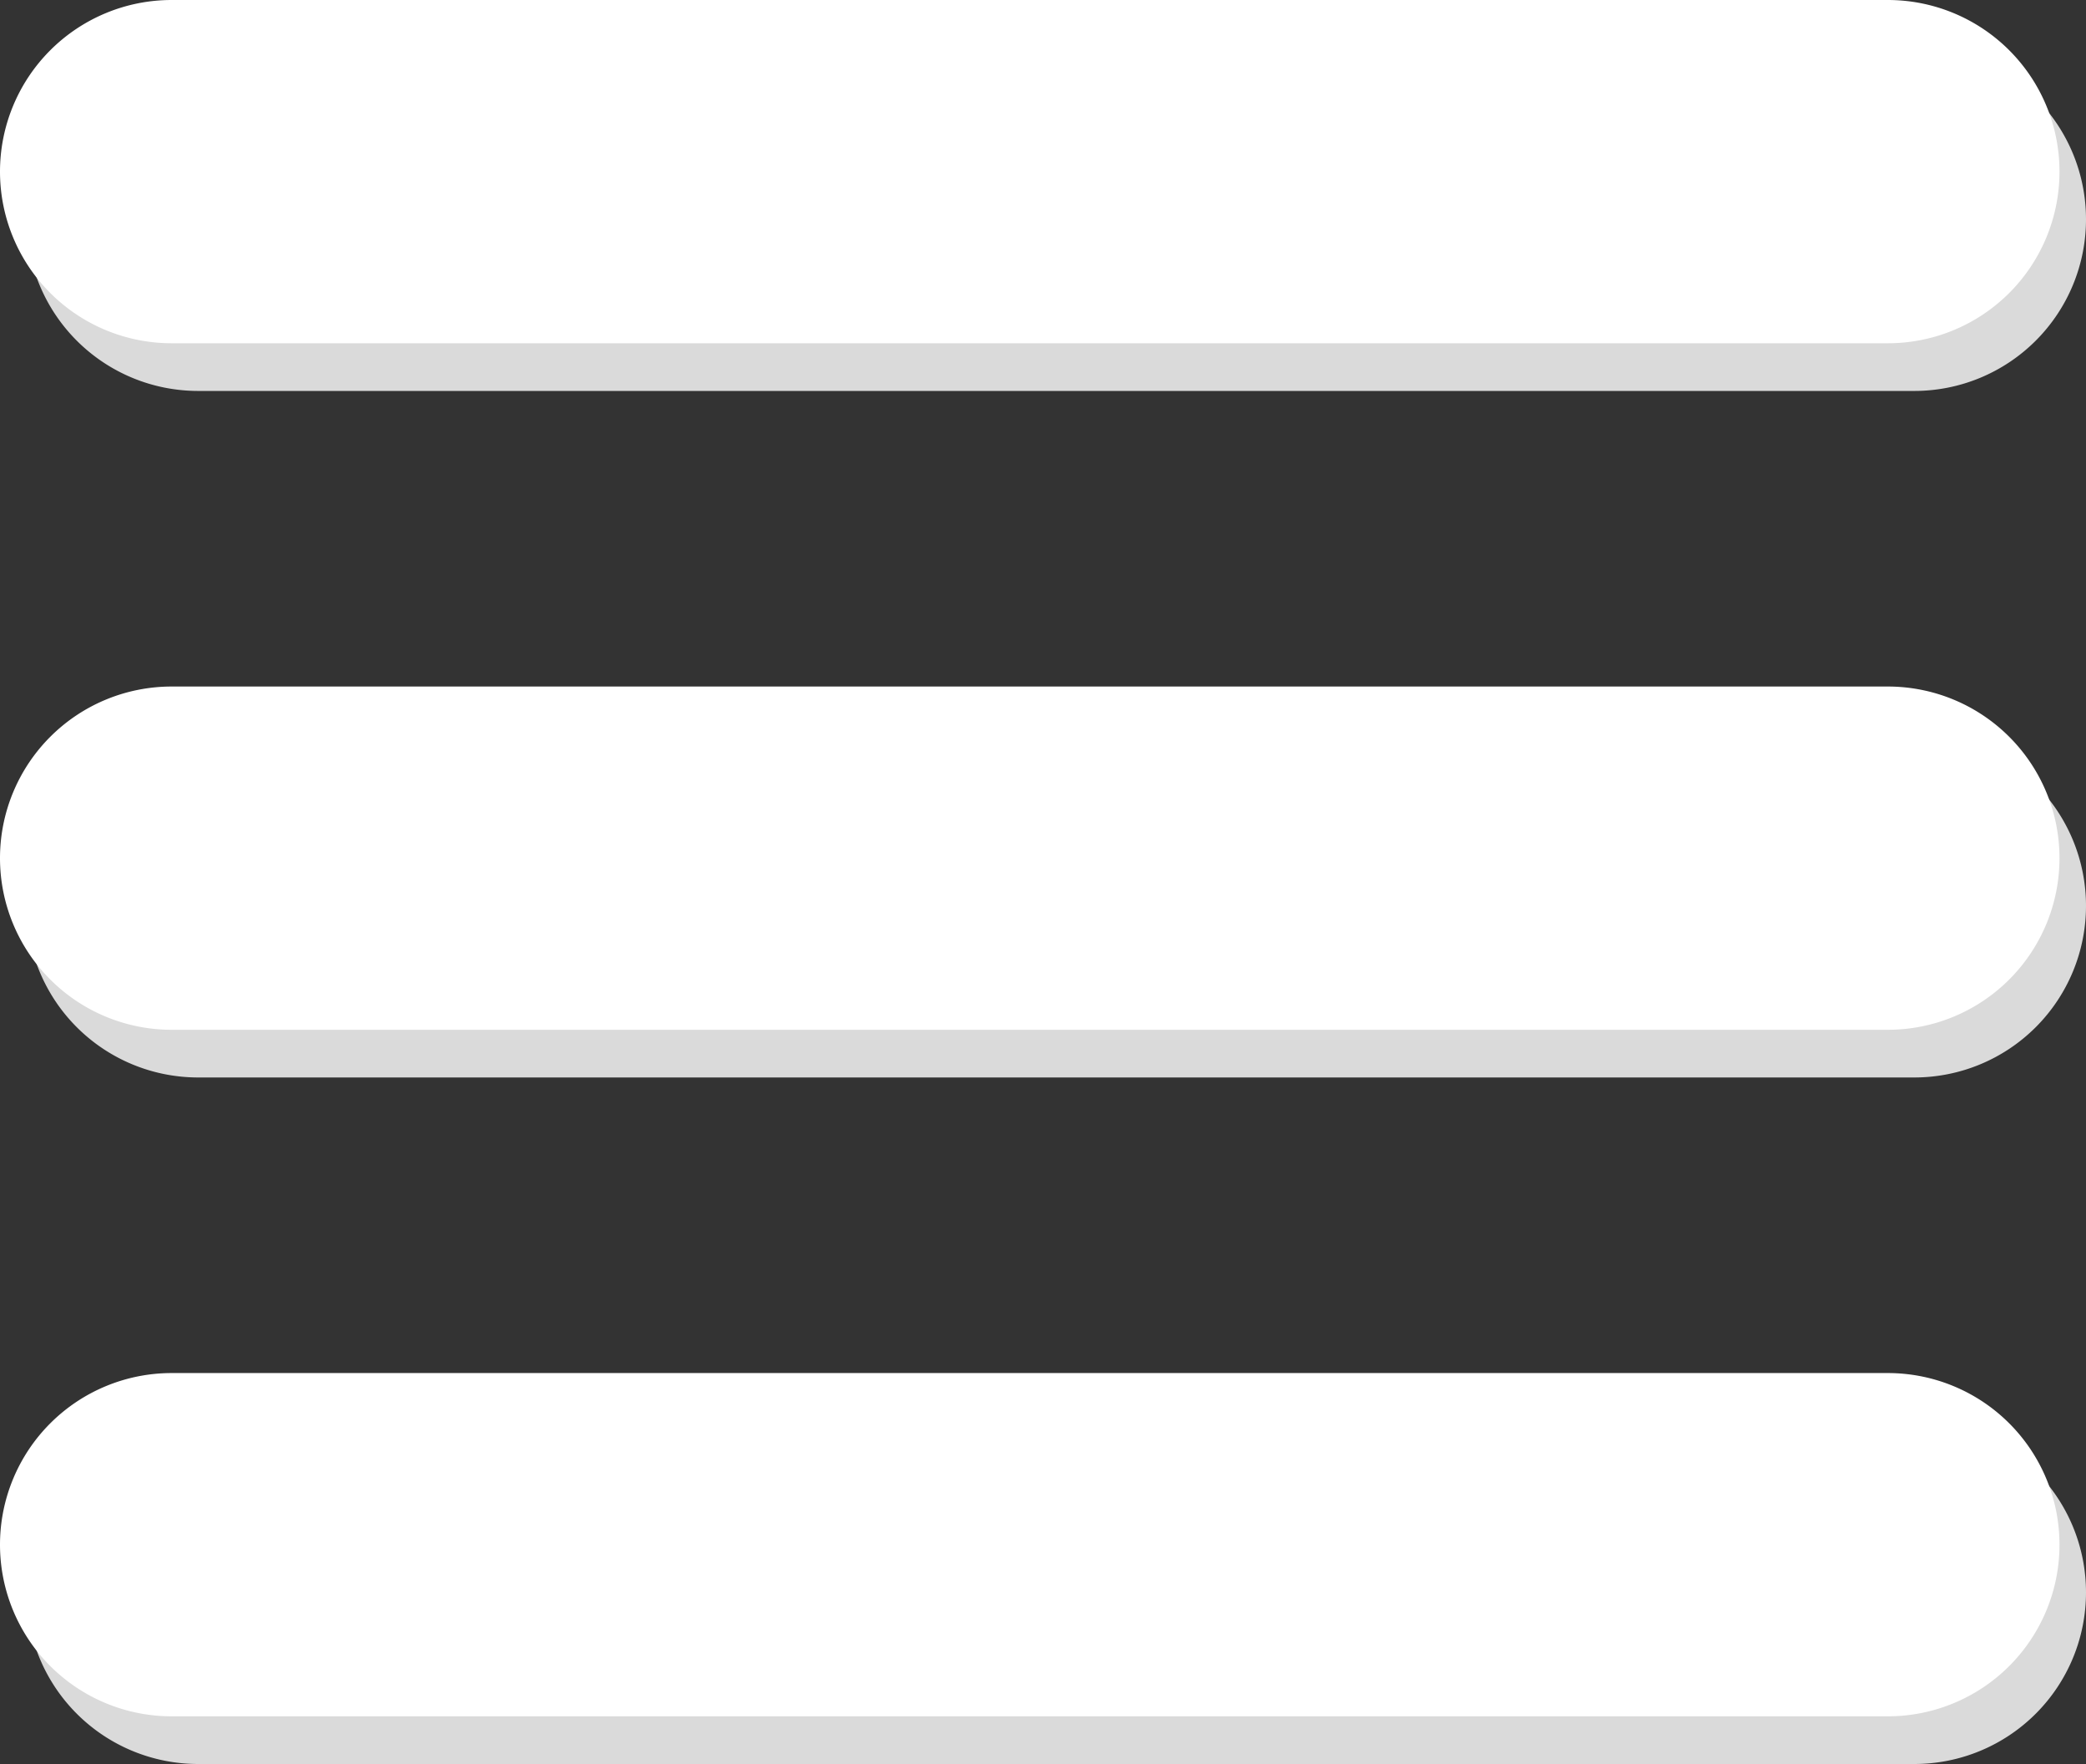
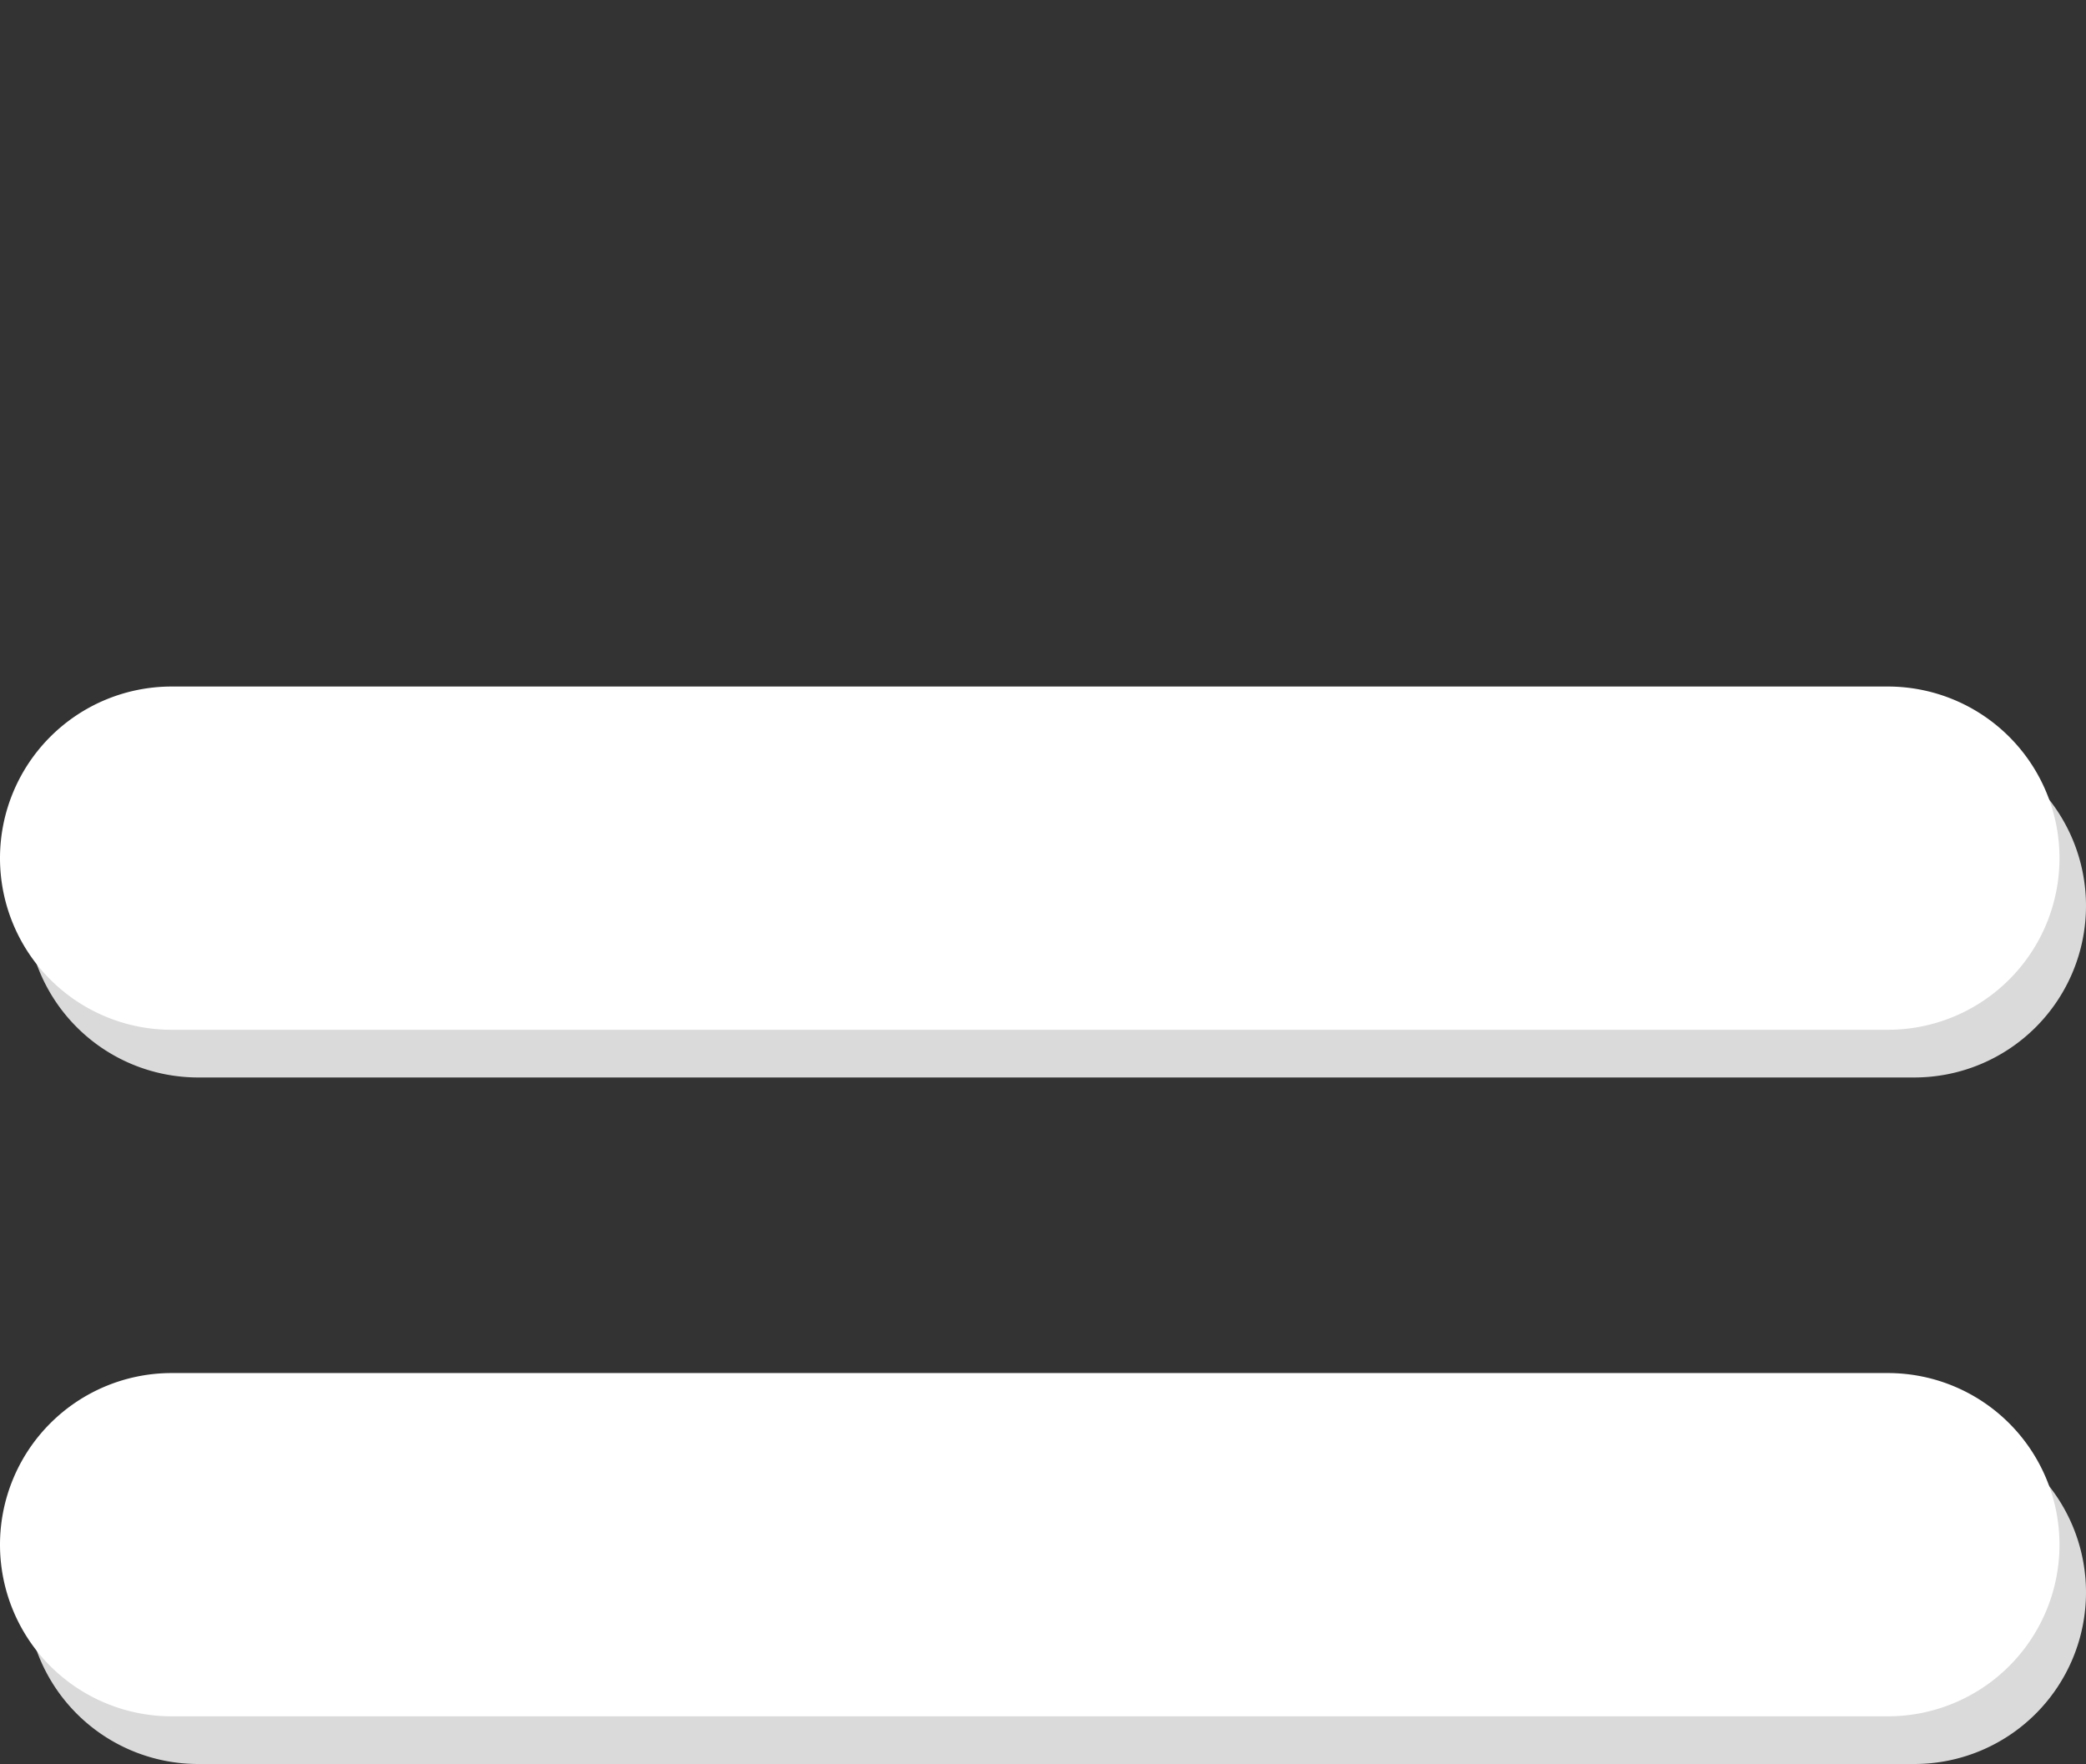
<svg xmlns="http://www.w3.org/2000/svg" viewBox="0 0 218.78 185">
  <rect x="0" y="0" width="218.78" height="185" fill="#333333" stroke="none" />
  <defs>
    <style>.cls-1{fill:#dadada;}.cls-2{fill:#fff;}</style>
  </defs>
  <g id="Layer_2" data-name="Layer 2">
    <g id="Layer_1-2" data-name="Layer 1">
-       <path class="cls-1" d="M200.78,5h-180a18,18,0,0,0,0,36h180a18,18,0,0,0,0-36Z" />
      <path class="cls-1" d="M200.78,77h-180a18,18,0,0,0,0,36h180a18,18,0,0,0,0-36Z" />
      <path class="cls-1" d="M200.78,149h-180a18,18,0,0,0,0,36h180a18,18,0,0,0,0-36Z" />
-       <path class="cls-2" d="M198,0H18a18,18,0,0,0,0,36H198a18,18,0,0,0,0-36Z" />
      <path class="cls-2" d="M198,72H18a18,18,0,0,0,0,36H198a18,18,0,0,0,0-36Z" />
      <path class="cls-2" d="M198,144H18a18,18,0,0,0,0,36H198a18,18,0,0,0,0-36Z" />
    </g>
  </g>
</svg>